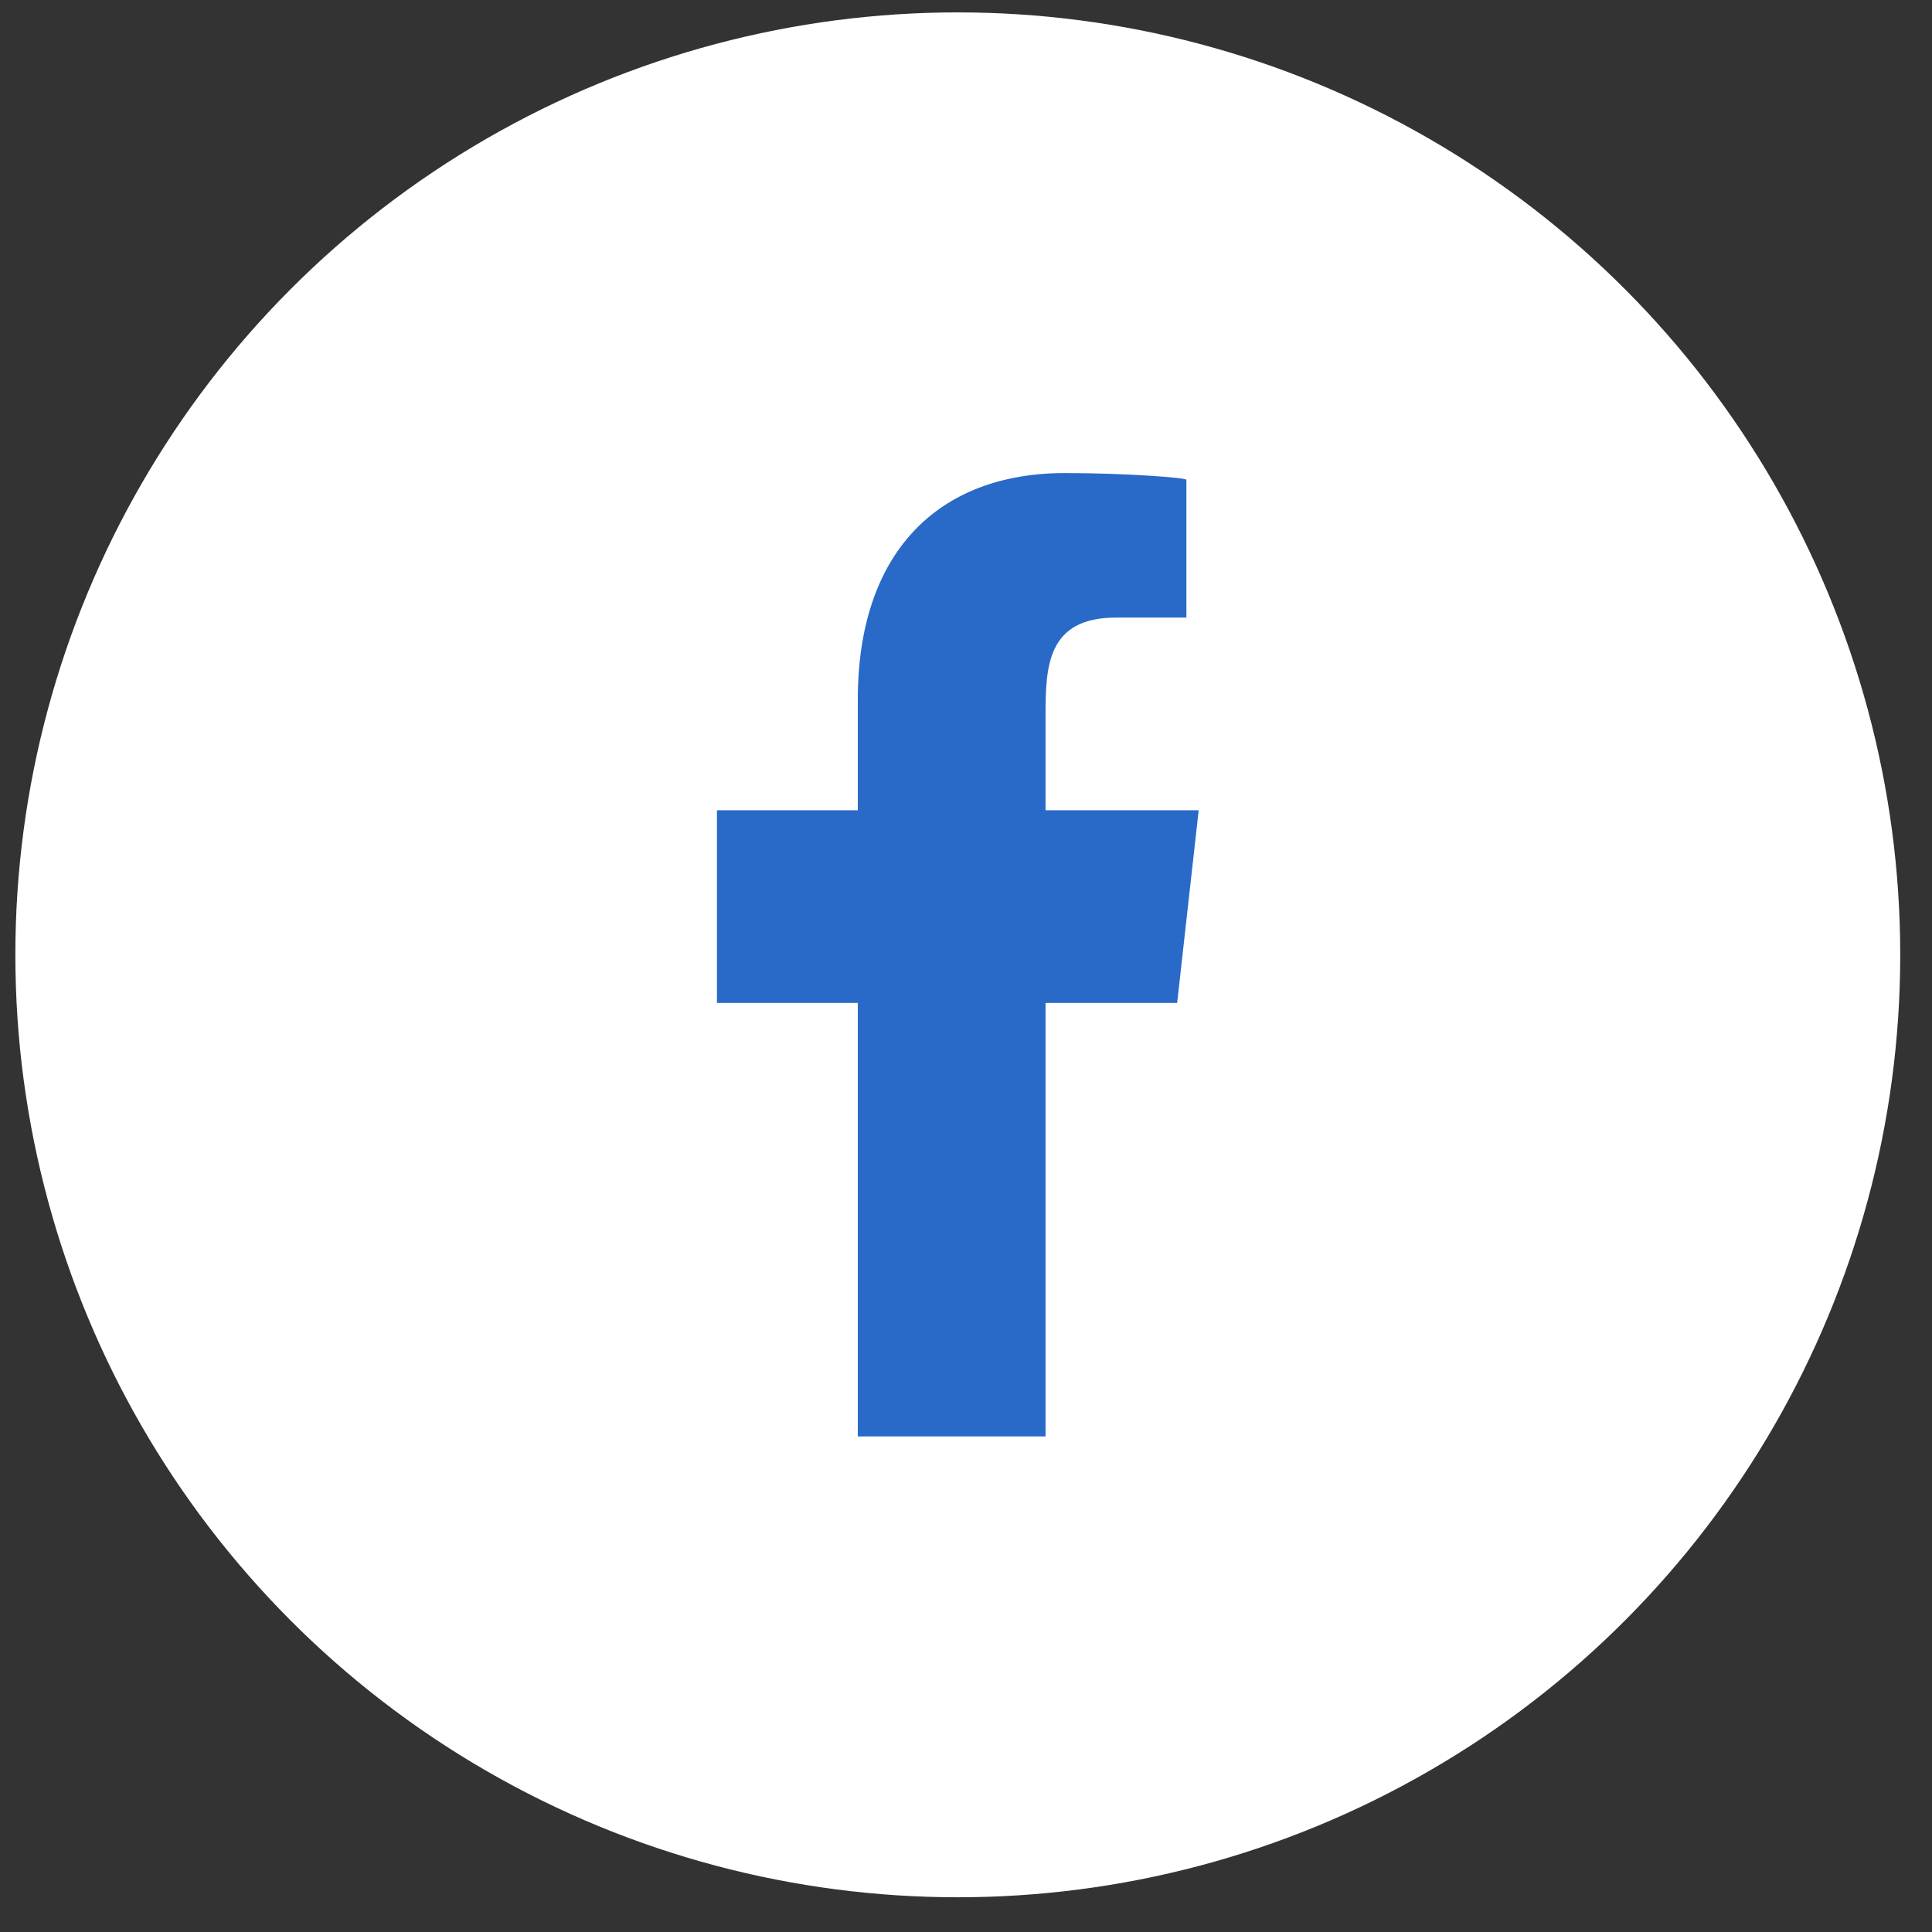
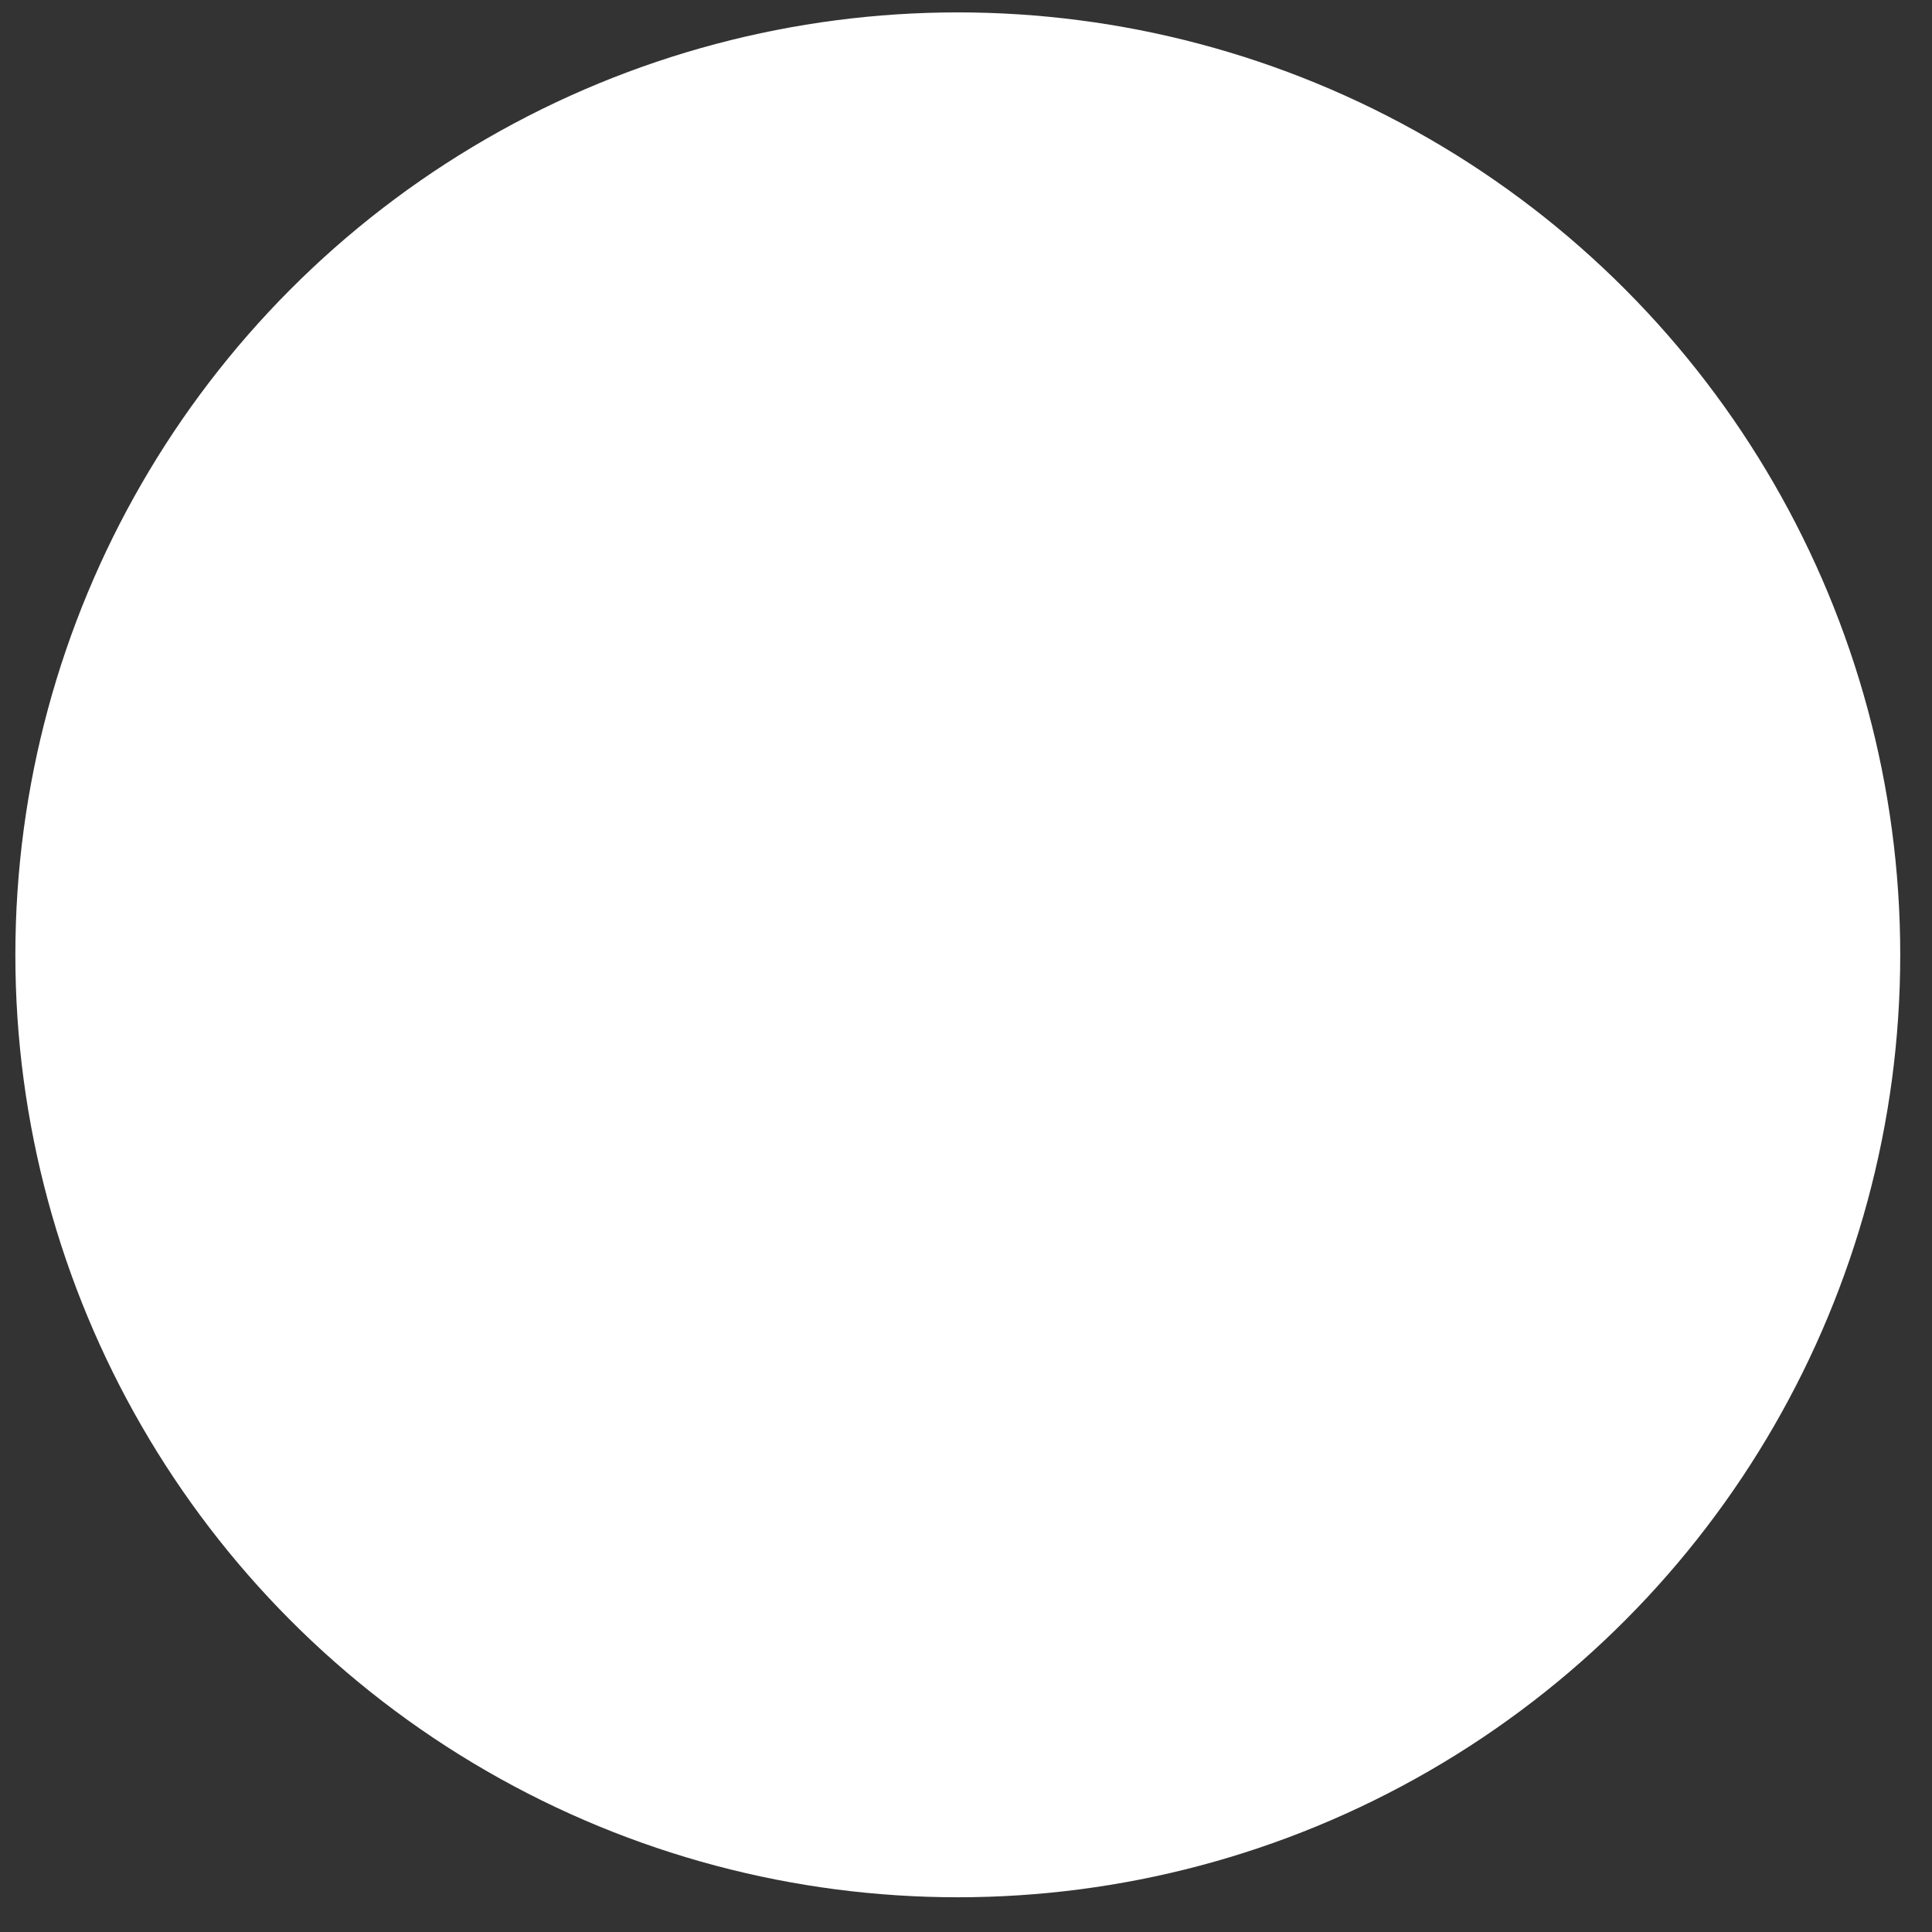
<svg xmlns="http://www.w3.org/2000/svg" width="41" height="41" viewBox="0 0 41 41" fill="none">
  <rect x="0" y="0" width="41" height="41" fill="#333333" stroke="none" />
  <circle cx="20.326" cy="20.263" r="20" fill="white" />
  <g clip-path="url(#clip0_2022_34)">
-     <path fill-rule="evenodd" clip-rule="evenodd" d="M22.188 30.483V21.284H24.981L25.438 17.195H22.188V15.203C22.188 14.15 22.215 13.106 23.686 13.106H25.177V10.182C25.177 10.138 23.896 10.039 22.602 10.039C19.897 10.039 18.204 11.733 18.204 14.844V17.195H15.215V21.284H18.204V30.483H22.188Z" fill="#2969C8" />
-   </g>
+     </g>
  <defs>
    <clipPath id="clip0_2022_34">
      <rect width="20.445" height="20.445" fill="white" transform="translate(10.104 10.039)" />
    </clipPath>
  </defs>
</svg>